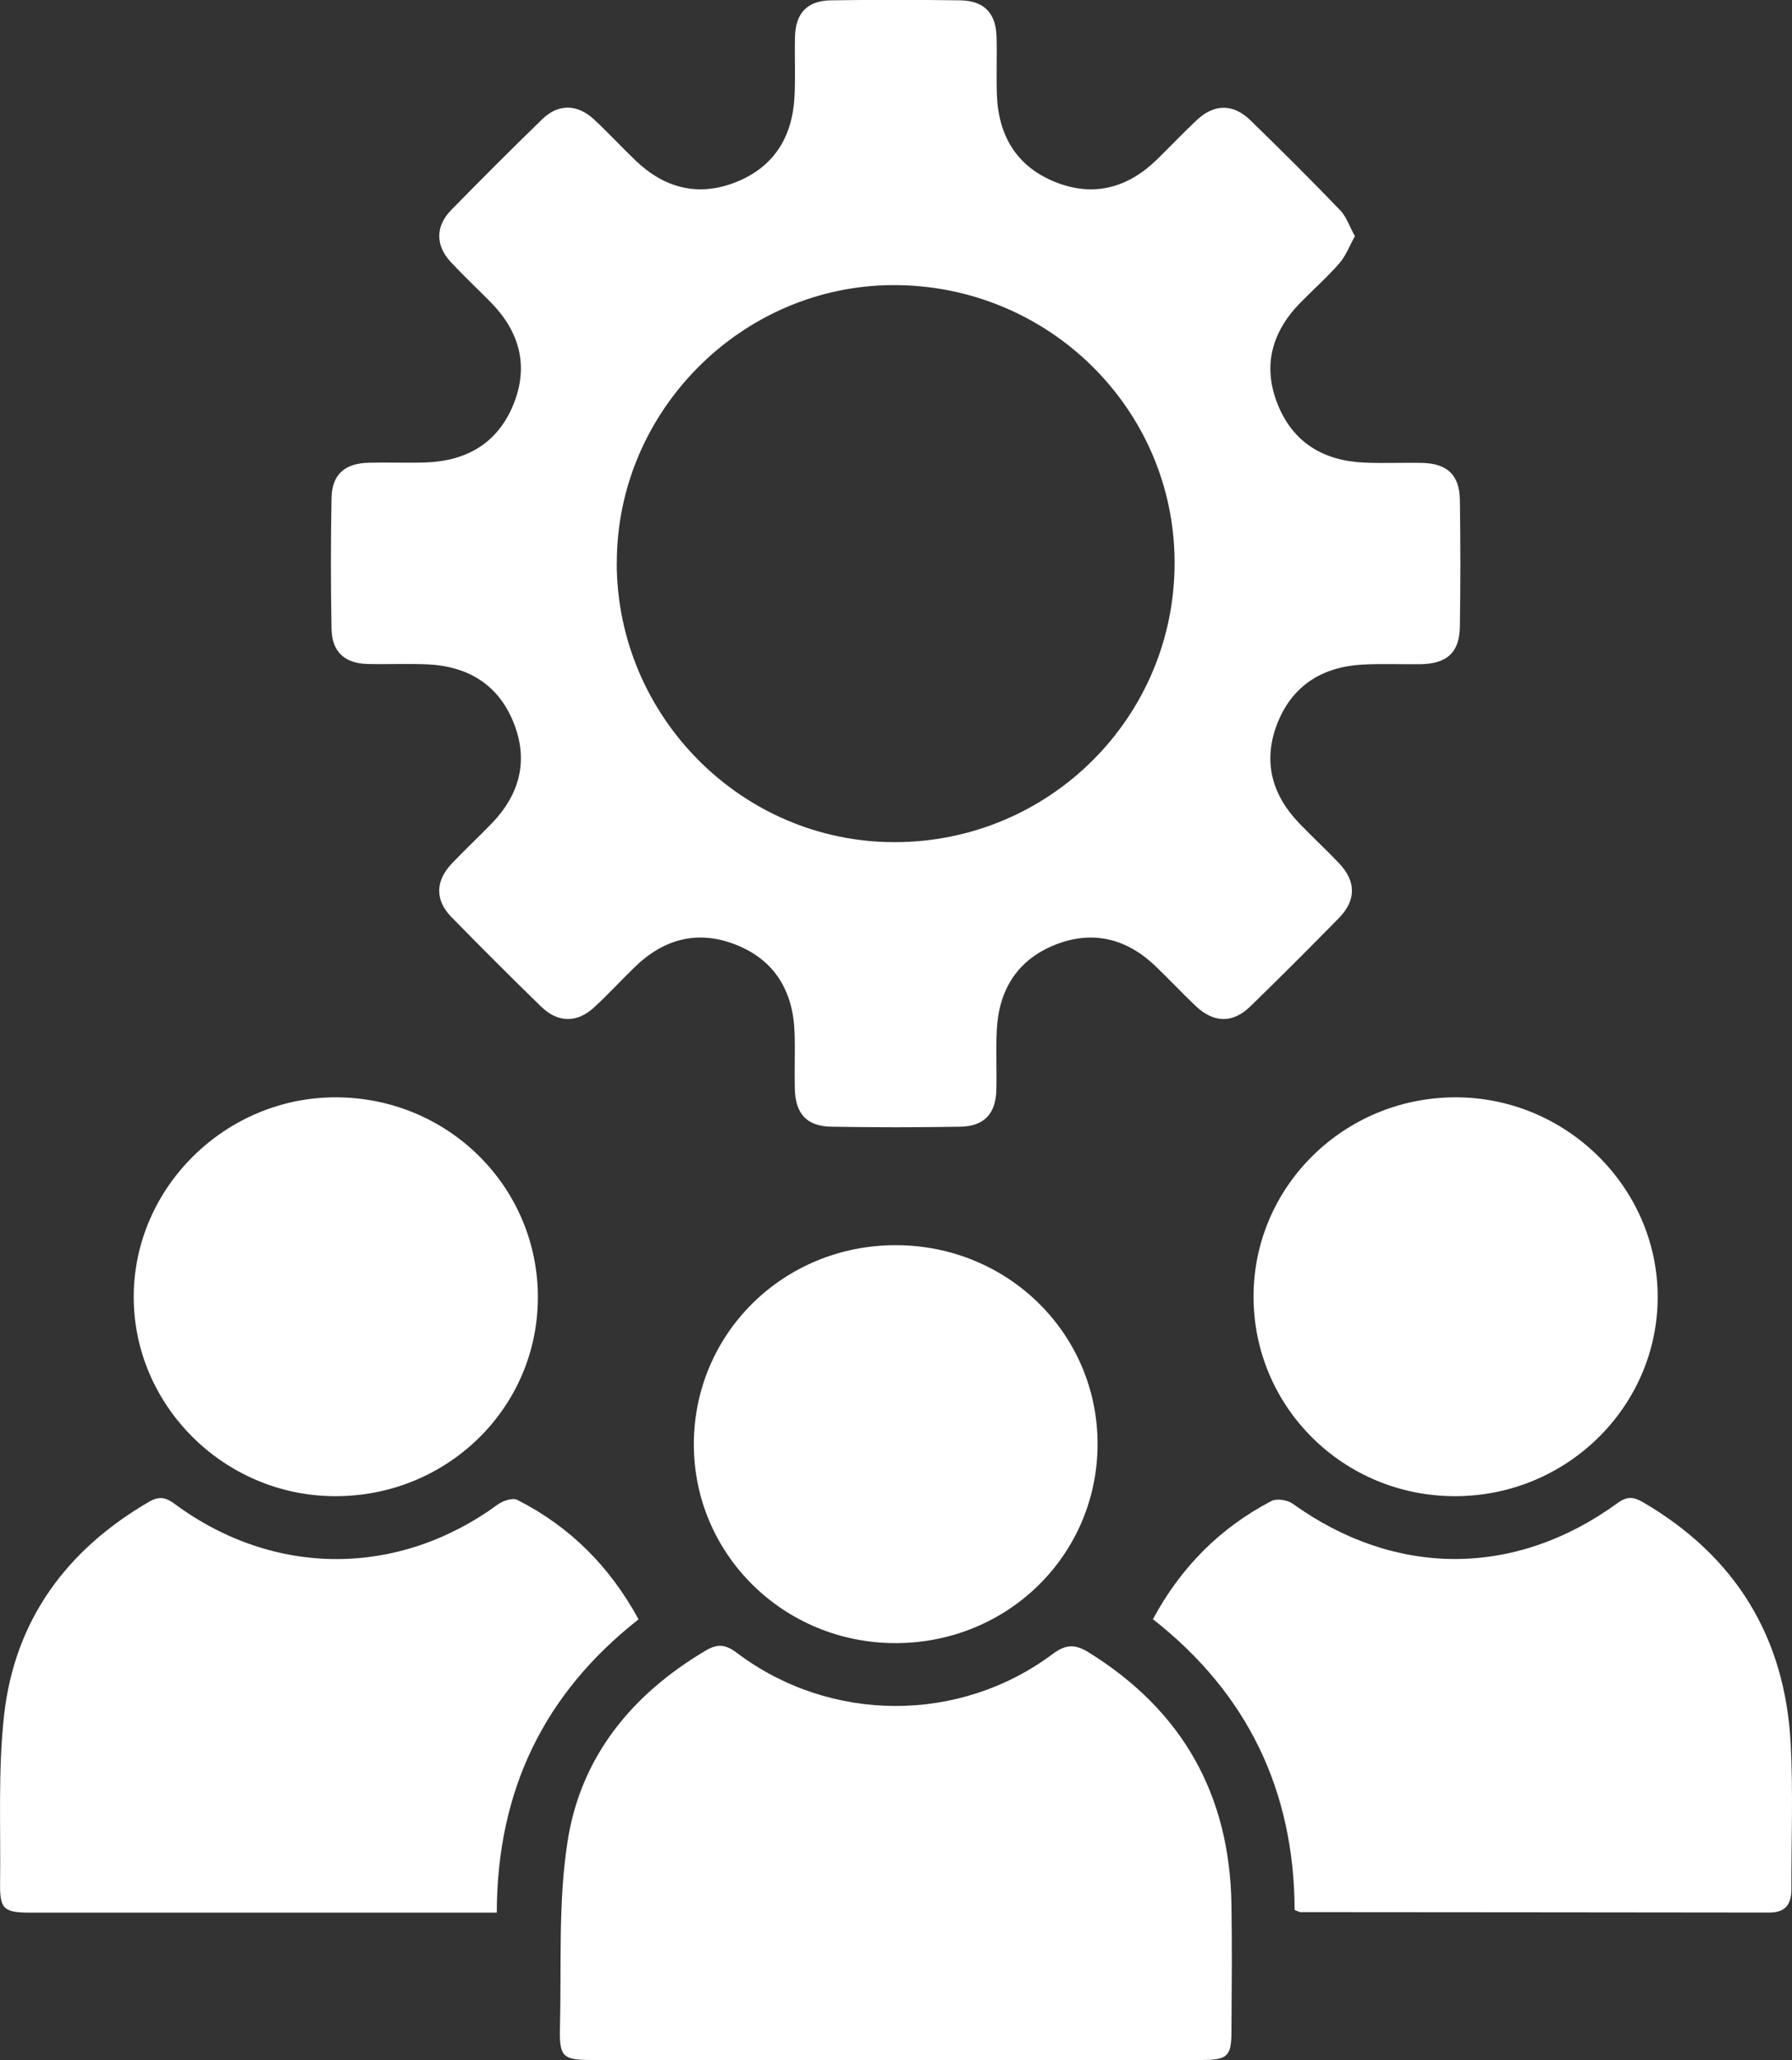
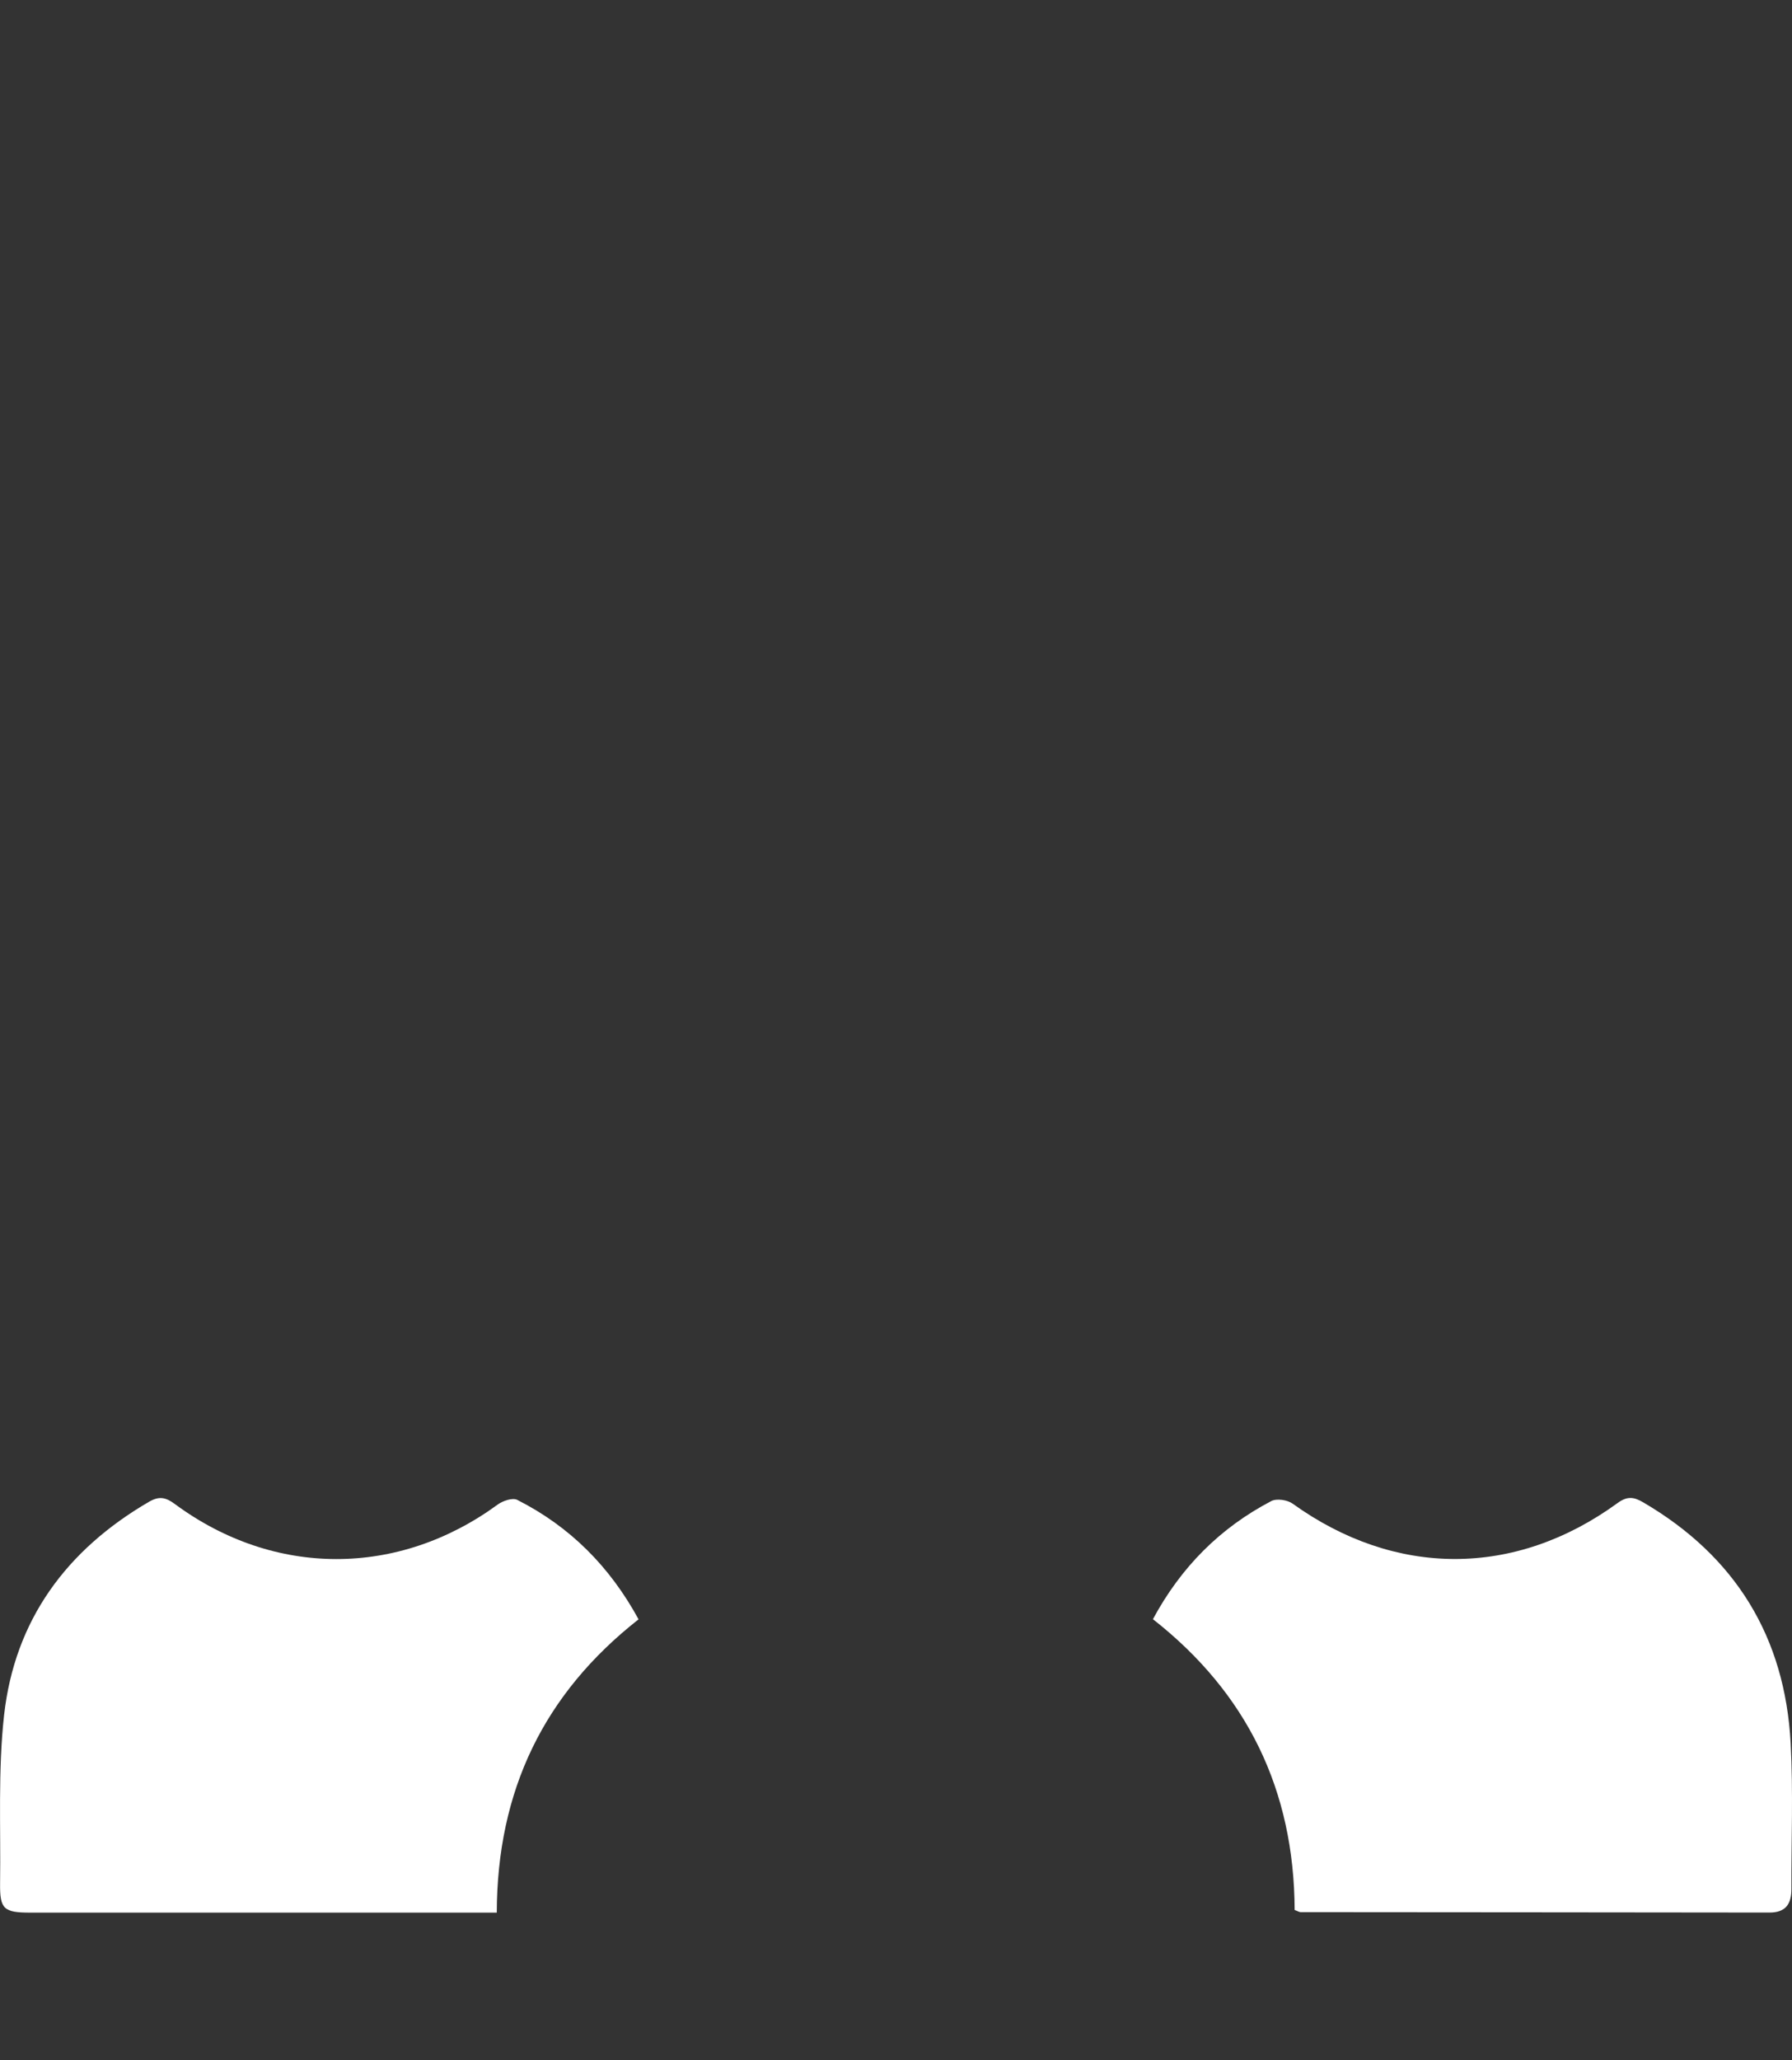
<svg xmlns="http://www.w3.org/2000/svg" id="Layer_2" data-name="Layer 2" viewBox="0 0 214.96 247.04">
  <rect x="0" y="0" width="214.96" height="247.04" fill="#333333" stroke="none" />
  <defs>
    <style>
      .cls-1 {
        fill: #fff;
        stroke-width: 0px;
      }
    </style>
  </defs>
  <g id="Layer_1-2" data-name="Layer 1">
    <g id="kHRWjc.tif">
      <g>
-         <path class="cls-1" d="m162.52,28.34c-.65,1.16-1.08,2.35-1.86,3.24-1.48,1.69-3.17,3.18-4.74,4.79-3.39,3.49-4.48,7.57-2.65,12.13,1.83,4.56,5.48,6.75,10.32,6.97,2.33.11,4.67-.01,7,.04,3.01.07,4.48,1.44,4.53,4.43.08,5.07.08,10.15,0,15.22-.05,3.1-1.55,4.44-4.73,4.49-2.33.03-4.67-.08-7,.05-4.84.28-8.44,2.57-10.2,7.14-1.72,4.48-.62,8.49,2.68,11.91,1.56,1.62,3.21,3.14,4.76,4.77,2.06,2.17,2.07,4.44-.03,6.58-3.5,3.57-7.03,7.1-10.61,10.58-2.13,2.07-4.4,2.01-6.59-.07-1.63-1.55-3.16-3.19-4.79-4.75-3.44-3.29-7.48-4.34-11.95-2.6-4.58,1.79-6.84,5.39-7.09,10.23-.12,2.41.01,4.82-.05,7.23-.08,2.84-1.47,4.34-4.31,4.39-5.16.09-10.33.09-15.5,0-2.95-.05-4.31-1.56-4.37-4.59-.05-2.24.05-4.49-.03-6.74-.18-4.94-2.38-8.66-7.06-10.5-4.57-1.8-8.66-.68-12.14,2.72-1.61,1.57-3.14,3.22-4.78,4.75-2.08,1.94-4.38,1.94-6.42-.04-3.64-3.54-7.23-7.13-10.78-10.76-1.97-2.02-1.91-4.32.07-6.4,1.55-1.63,3.19-3.16,4.76-4.78,3.38-3.49,4.48-7.57,2.64-12.13-1.83-4.56-5.48-6.75-10.32-6.97-2.41-.11-4.83.02-7.25-.05-2.69-.08-4.21-1.47-4.26-4.18-.1-5.24-.1-10.48,0-15.72.05-2.81,1.57-4.16,4.46-4.23,2.25-.06,4.5.04,6.75-.03,4.94-.15,8.7-2.28,10.6-6.94,1.9-4.66.73-8.79-2.76-12.32-1.58-1.6-3.22-3.14-4.75-4.78-1.84-1.98-1.85-4.28.03-6.21,3.61-3.69,7.26-7.34,10.96-10.93,1.93-1.87,4.21-1.81,6.22.06,1.7,1.59,3.29,3.31,4.97,4.92,3.44,3.29,7.47,4.36,11.95,2.61,4.58-1.78,6.84-5.39,7.1-10.22.13-2.41,0-4.82.06-7.23.07-2.85,1.48-4.34,4.31-4.38,5.16-.08,10.33-.07,15.5,0,2.86.04,4.28,1.51,4.37,4.33.07,2.33-.04,4.66.04,6.98.18,4.94,2.38,8.65,7.06,10.5,4.58,1.81,8.66.67,12.14-2.72,1.61-1.57,3.15-3.21,4.79-4.74,2.07-1.95,4.36-1.97,6.41.02,3.64,3.54,7.24,7.12,10.76,10.78.76.78,1.13,1.94,1.79,3.14Zm-88.54,39.2c.04,18.39,15.01,33.44,33.3,33.45,18.64.01,33.69-15.04,33.62-33.62-.07-18.4-15.21-33.25-33.8-33.18-18.17.07-33.15,15.16-33.11,33.35Z" />
-         <path class="cls-1" d="m107.45,247.03c-12.16,0-24.31,0-36.47,0-3.48,0-3.9-.36-3.81-3.89.19-7.46-.23-15.04.92-22.36,1.58-10.13,7.72-17.62,16.57-22.85,1.39-.82,2.34-.77,3.72.27,11.18,8.44,26.69,8.52,37.9.14,1.67-1.25,2.78-1.14,4.36-.16,11.23,6.98,16.88,17.08,17.08,30.24.08,5.07.03,10.14,0,15.21-.01,2.95-.47,3.4-3.56,3.4-12.24.01-24.48,0-36.72,0Z" />
        <path class="cls-1" d="m76.61,194.18c-11.37,8.92-16.98,20.55-17.02,35.18h-2.49c-17.81,0-35.63,0-53.44,0-3.22,0-3.69-.42-3.65-3.53.09-6.72-.26-13.5.48-20.16,1.28-11.39,7.48-19.82,17.39-25.58,1.19-.69,1.97-.56,3.08.26,11.93,8.82,26.84,8.79,38.76.06.61-.44,1.77-.83,2.32-.55,6.33,3.2,11.11,8,14.56,14.33Z" />
        <path class="cls-1" d="m155.3,229.04c-.06-14.36-5.68-25.99-17-34.87,3.37-6.25,8.06-10.95,14.19-14.16.64-.34,1.93-.15,2.56.3,12.3,8.85,26.68,8.89,38.99-.07,1.2-.88,2-.71,3.09-.07,11.07,6.48,16.99,16.16,17.67,28.89.31,5.81.07,11.64.09,17.46,0,1.79-.67,2.83-2.63,2.83-18.75-.03-37.5-.03-56.25-.05-.15,0-.31-.11-.72-.26Z" />
-         <path class="cls-1" d="m64.52,155.69c-.07,13.24-10.96,23.81-24.43,23.73-13.23-.08-24.07-10.87-24.05-23.94.03-13.14,11.09-23.98,24.38-23.89,13.43.09,24.17,10.83,24.1,24.1Z" />
-         <path class="cls-1" d="m174.52,179.42c-13.41-.01-24.19-10.73-24.15-24.01.04-13.12,10.81-23.76,24.13-23.82,13.31-.07,24.34,10.77,24.35,23.92,0,13.18-10.92,23.92-24.33,23.91Z" />
-         <path class="cls-1" d="m107.52,197.04c-13.48.05-24.33-10.64-24.29-23.92.05-13.22,10.73-23.76,24.14-23.8,13.5-.04,24.33,10.62,24.29,23.91-.04,13.22-10.74,23.76-24.14,23.81Z" />
+         <path class="cls-1" d="m174.52,179.42Z" />
      </g>
    </g>
  </g>
</svg>